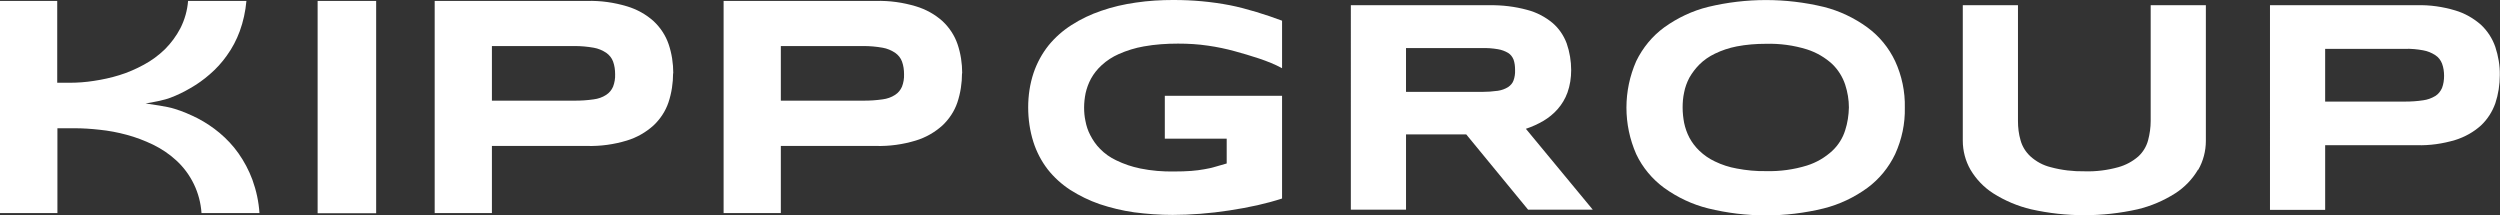
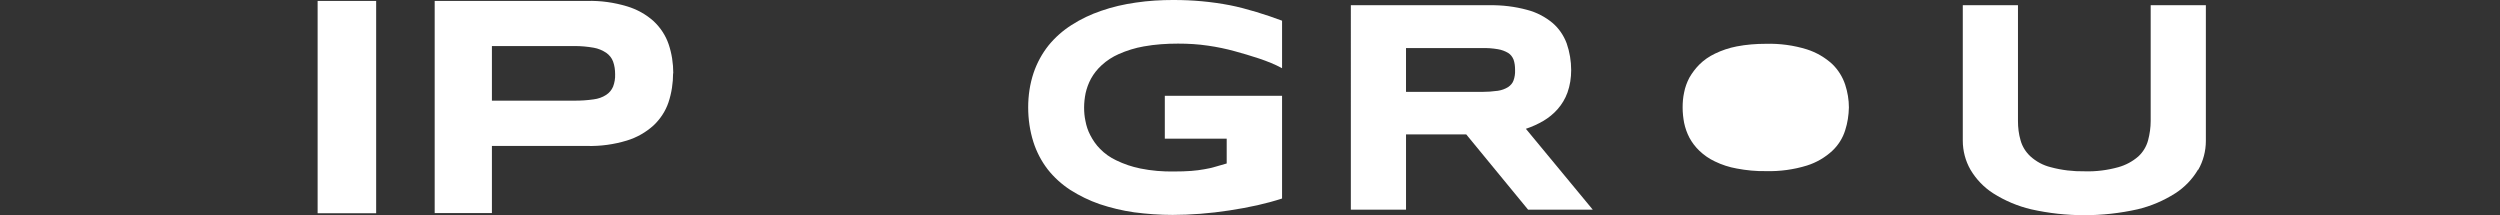
<svg xmlns="http://www.w3.org/2000/svg" id="Ebene_1" data-name="Ebene 1" width="1341.2" height="115.5" version="1.1" viewBox="0 0 1341.2 115.5">
  <rect x="0" y="0" width="1341.2" height="115.5" fill="#333333" stroke="none" />
  <g>
-     <path id="Pfad_250" data-name="Pfad 250" d="M108.1,114.3c-.7-10.8-5.6-21-13.6-28.3-3.7-3.4-7.9-6.2-12.4-8.4-4.6-2.2-9.3-4-14.2-5.3-4.8-1.3-9.6-2.2-14.5-2.7-4.5-.5-9-.8-13.5-.8h-9.1v45.5H0V.5h30.7v43.9h6.3c4.5,0,8.9-.3,13.3-1,4.7-.7,9.3-1.7,13.8-3.1,4.5-1.4,8.9-3.3,13.1-5.6,4.1-2.2,7.9-5,11.3-8.3,3.3-3.3,6.1-7.1,8.3-11.3,2.3-4.6,3.7-9.5,4.1-14.6h31.3c-.5,5.6-1.7,11.1-3.6,16.3-1.7,4.6-4,9-6.9,13-2.6,3.7-5.7,7.1-9.2,10.1-3.2,2.8-6.7,5.3-10.4,7.4-3.4,2-6.9,3.7-10.6,5.1-3.2,1.3-10.1,2.6-13.4,3.1,3.2.5,11.7,1.6,15.6,2.9,4.3,1.3,8.4,3.1,12.4,5.1,4.2,2.2,8.1,4.8,11.7,7.8,3.8,3.2,7.2,6.8,10.1,10.9,3.1,4.4,5.6,9.1,7.5,14.2,2.1,5.8,3.4,11.8,3.8,17.9h-31.3Z" fill="#fff" stroke-width="0" />
    <path id="Pfad_251" data-name="Pfad 251" d="M361.1,39.3c0,5.3-.8,10.6-2.5,15.7-1.6,4.7-4.4,8.9-8,12.3-4.1,3.7-9,6.5-14.3,8.1-6.9,2.1-14.1,3.1-21.4,2.9h-51v36h-30.7V.5h81.8c7.2-.2,14.4.8,21.4,2.9,5.3,1.6,10.2,4.3,14.3,8,3.6,3.4,6.4,7.6,8,12.3,1.7,5,2.5,10.3,2.5,15.7M330,39.8c0-2.3-.3-4.6-1.1-6.8-.7-1.9-2-3.5-3.7-4.7-2-1.3-4.3-2.3-6.7-2.7-3.4-.6-6.8-.9-10.2-.9h-44.4v29.3h44.4c3.4,0,6.8-.2,10.2-.7,2.4-.3,4.7-1.1,6.7-2.4,1.7-1.1,2.9-2.6,3.7-4.4.8-2.1,1.2-4.4,1.1-6.7" fill="#fff" stroke-width="0" />
-     <path id="Pfad_252" data-name="Pfad 252" d="M516.1,39.3c0,5.3-.8,10.6-2.5,15.7-1.6,4.7-4.4,8.9-8,12.3-4.1,3.7-9,6.5-14.3,8.1-6.9,2.1-14.1,3.1-21.4,2.9h-51v36h-30.7V.5h81.8c7.2-.2,14.4.8,21.4,2.9,5.3,1.6,10.2,4.3,14.3,8,3.6,3.4,6.4,7.6,8,12.3,1.7,5,2.5,10.3,2.5,15.7M485,39.8c0-2.3-.3-4.6-1.1-6.8-.7-1.9-2-3.5-3.7-4.7-2-1.3-4.3-2.3-6.7-2.7-3.4-.6-6.8-.9-10.2-.9h-44.4v29.3h44.4c3.4,0,6.8-.2,10.2-.7,2.4-.3,4.7-1.1,6.7-2.4,1.7-1.1,2.9-2.6,3.7-4.4.8-2.1,1.2-4.4,1.1-6.7" fill="#fff" stroke-width="0" />
    <rect id="Rechteck_9370" data-name="Rechteck 9370" x="170.4" y=".5" width="31.4" height="113.9" fill="#fff" stroke-width="0" />
  </g>
  <path id="Pfad_254" data-name="Pfad 254" d="M754.3,112.5h-29.6V2.8h74.3c6.9-.1,13.7.7,20.3,2.5,5,1.3,9.6,3.7,13.6,7,3.4,2.9,6,6.7,7.6,11,1.6,4.6,2.4,9.5,2.4,14.3,0,4.1-.6,8.2-2,12.1-1.2,3.3-3,6.3-5.3,8.9-2.2,2.5-4.8,4.6-7.7,6.3-2.9,1.7-6,3.1-9.3,4.2l35.9,43.4h-34.7l-33.2-40.4h-32.3v40.4ZM812.8,37.4c0-1.8-.2-3.7-.8-5.4-.6-1.5-1.6-2.8-2.9-3.6-1.7-1-3.6-1.7-5.5-2-2.9-.5-5.8-.7-8.7-.6h-40.6v23.5h40.6c2.9,0,5.8-.2,8.7-.6,2-.3,3.9-1,5.5-2,1.3-.9,2.4-2.1,2.9-3.6.6-1.7.9-3.6.8-5.4" fill="#fff" stroke-width="0" />
-   <path id="Pfad_255" data-name="Pfad 255" d="M1021.9,57.7c.2,8.6-1.6,17.1-5.2,25-3.4,7.1-8.5,13.4-14.9,18.1-7,5.1-15,8.9-23.4,11-20.4,5-41.6,5-62,0-8.5-2.1-16.5-5.9-23.6-11-6.4-4.7-11.6-10.9-15-18.1-7-15.9-7-34,0-49.9,3.5-7.2,8.6-13.4,15-18.1,7.1-5.1,15.1-8.9,23.6-11,20.4-4.9,41.6-4.9,62,0,8.4,2.1,16.4,5.9,23.4,11,6.4,4.7,11.5,10.9,14.9,18.1,3.6,7.8,5.4,16.4,5.2,25M991.9,57.7c0-4.2-.7-8.3-2-12.3-1.4-4.2-3.8-8-6.9-11-3.9-3.6-8.6-6.3-13.6-7.9-7.1-2.2-14.5-3.2-22-3-5.3,0-10.5.4-15.7,1.4-4.1.8-8,2.1-11.7,3.9-3.1,1.5-5.9,3.4-8.3,5.8-2.1,2.1-3.9,4.5-5.4,7.1-1.3,2.5-2.3,5.2-2.8,7.9-.6,2.7-.8,5.4-.8,8.1,0,2.8.3,5.5.8,8.2.6,2.8,1.5,5.4,2.8,7.9,1.4,2.6,3.2,5,5.4,7.1,2.4,2.3,5.3,4.3,8.3,5.7,3.7,1.8,7.7,3.1,11.7,3.8,5.2,1,10.5,1.5,15.7,1.4,7.4.2,14.9-.8,22-3,5.1-1.6,9.7-4.3,13.6-7.9,3.2-3,5.6-6.8,6.9-11,1.3-4,1.9-8.1,2-12.3" fill="#fff" stroke-width="0" />
+   <path id="Pfad_255" data-name="Pfad 255" d="M1021.9,57.7M991.9,57.7c0-4.2-.7-8.3-2-12.3-1.4-4.2-3.8-8-6.9-11-3.9-3.6-8.6-6.3-13.6-7.9-7.1-2.2-14.5-3.2-22-3-5.3,0-10.5.4-15.7,1.4-4.1.8-8,2.1-11.7,3.9-3.1,1.5-5.9,3.4-8.3,5.8-2.1,2.1-3.9,4.5-5.4,7.1-1.3,2.5-2.3,5.2-2.8,7.9-.6,2.7-.8,5.4-.8,8.1,0,2.8.3,5.5.8,8.2.6,2.8,1.5,5.4,2.8,7.9,1.4,2.6,3.2,5,5.4,7.1,2.4,2.3,5.3,4.3,8.3,5.7,3.7,1.8,7.7,3.1,11.7,3.8,5.2,1,10.5,1.5,15.7,1.4,7.4.2,14.9-.8,22-3,5.1-1.6,9.7-4.3,13.6-7.9,3.2-3,5.6-6.8,6.9-11,1.3-4,1.9-8.1,2-12.3" fill="#fff" stroke-width="0" />
  <path id="Pfad_256" data-name="Pfad 256" d="M1179.2,91c-3,5.1-7.2,9.5-12.2,12.7-6.3,4-13.1,6.9-20.3,8.6-18.8,4.2-38.2,4.2-57,0-7.2-1.7-14.1-4.6-20.4-8.6-5-3.2-9.2-7.6-12.2-12.7-2.7-4.7-4.1-10.1-4.1-15.5V2.8h29.6v62.1c0,3.5.4,7,1.4,10.4.9,3.3,2.8,6.3,5.3,8.6,3.1,2.8,6.8,4.8,10.9,5.8,5.9,1.6,12,2.3,18.2,2.2,6.1.2,12.2-.6,18-2.2,4-1.1,7.7-3.1,10.8-5.8,2.5-2.3,4.3-5.3,5.2-8.6.9-3.4,1.4-6.9,1.4-10.4V2.8h29.6v72.8c0,5.4-1.4,10.8-4.1,15.5" fill="#fff" stroke-width="0" />
-   <path id="Pfad_257" data-name="Pfad 257" d="M1341.1,40.3c0,5.1-.8,10.3-2.4,15.1-1.6,4.5-4.2,8.6-7.7,11.9-4,3.6-8.7,6.2-13.8,7.8-6.7,2-13.6,3-20.6,2.8h-49.2v34.7h-29.6V2.8h78.8c7-.2,13.9.8,20.6,2.8,5.1,1.5,9.8,4.2,13.8,7.7,3.5,3.3,6.1,7.3,7.7,11.9,1.6,4.9,2.5,10,2.4,15.1M1311.2,40.7c0-2.2-.3-4.5-1.1-6.6-.7-1.8-1.9-3.4-3.6-4.5-2-1.3-4.2-2.2-6.5-2.6-3.2-.6-6.5-.9-9.8-.8h-42.8v28.3h42.8c3.3,0,6.6-.2,9.8-.7,2.3-.3,4.5-1.1,6.5-2.3,1.6-1,2.8-2.5,3.6-4.3.8-2.1,1.1-4.3,1.1-6.5" fill="#fff" stroke-width="0" />
  <path id="Pfad_253" data-name="Pfad 253" d="M629.8,0c10.1,0,20.1.9,30,2.8,8.7,1.7,19.8,5.2,28,8.3v25.5c-7.2-4-17.4-6.9-25.3-9.1-4.7-1.3-9.5-2.3-14.4-3-5.3-.8-10.7-1.1-16.1-1.1-6.2,0-12.3.4-18.4,1.5-4.6.8-9.1,2.2-13.4,4.1-3.4,1.5-6.5,3.5-9.2,6-2.3,2.1-4.2,4.5-5.7,7.2-1.3,2.4-2.3,5.1-2.9,7.8-.5,2.5-.8,5.1-.8,7.7,0,2.4.2,4.8.7,7.1.5,2.7,1.3,5.2,2.6,7.7,1.4,2.7,3.1,5.2,5.2,7.3,2.5,2.6,5.5,4.7,8.7,6.2,4.1,2,8.5,3.5,13,4.4,5.9,1.2,12,1.7,18,1.6,3.5,0,6.6-.1,9.2-.3,2.6-.2,5-.5,7.1-.9,2-.3,4.1-.8,6.1-1.4,1.9-.5,3.8-1.1,5.9-1.7v-13.3h-33.2v-23h62.9v55.1c-4.3,1.4-8.8,2.6-13.2,3.6-4.9,1.1-9.9,2-15.1,2.8-5.2.8-10.4,1.4-15.6,1.8-5.2.4-10.1.6-14.8.6-6.9,0-13.8-.5-20.7-1.4-6.3-.9-12.5-2.4-18.5-4.4-5.5-1.9-10.8-4.5-15.7-7.6-4.6-3-8.7-6.7-12.1-11-3.4-4.4-6-9.4-7.7-14.7-1.9-6-2.8-12.3-2.8-18.6,0-6.3.9-12.5,2.9-18.5,1.8-5.3,4.5-10.3,8-14.7,3.5-4.3,7.7-8,12.4-11,5-3.2,10.3-5.7,15.9-7.6,6-2.1,12.2-3.5,18.5-4.4,6.7-1,13.5-1.4,20.3-1.4" fill="#fff" stroke-width="0" />
</svg>